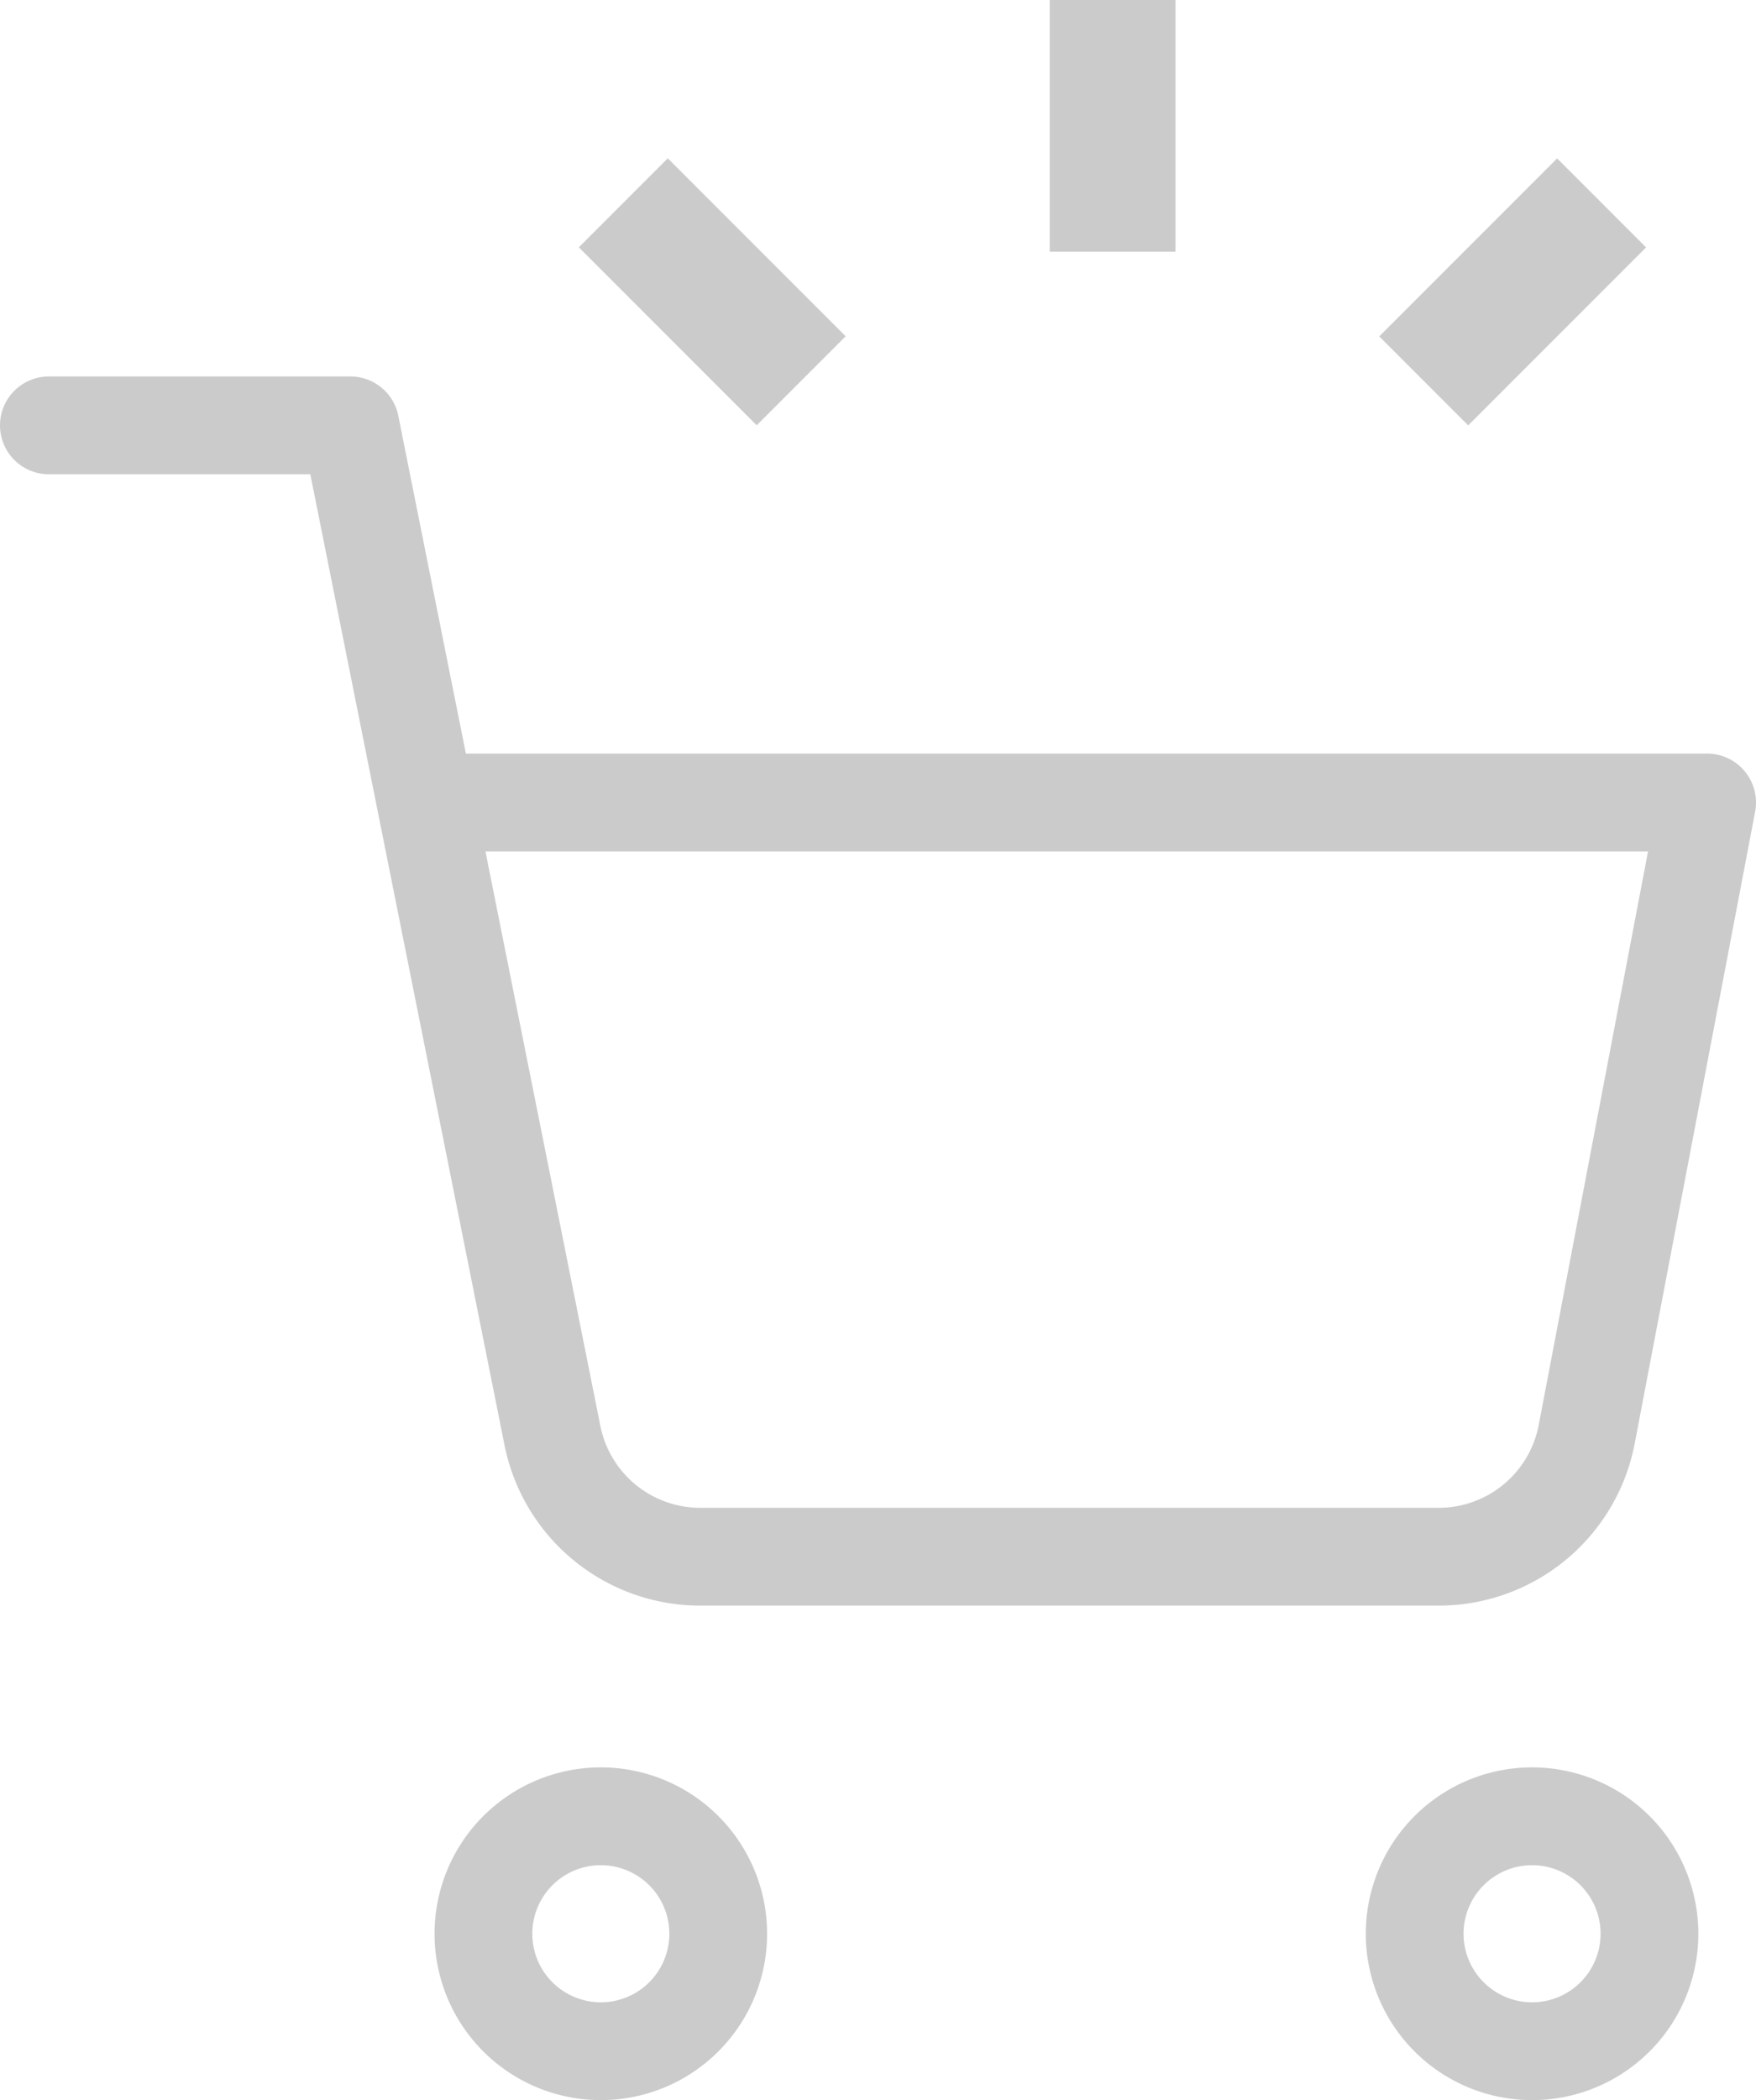
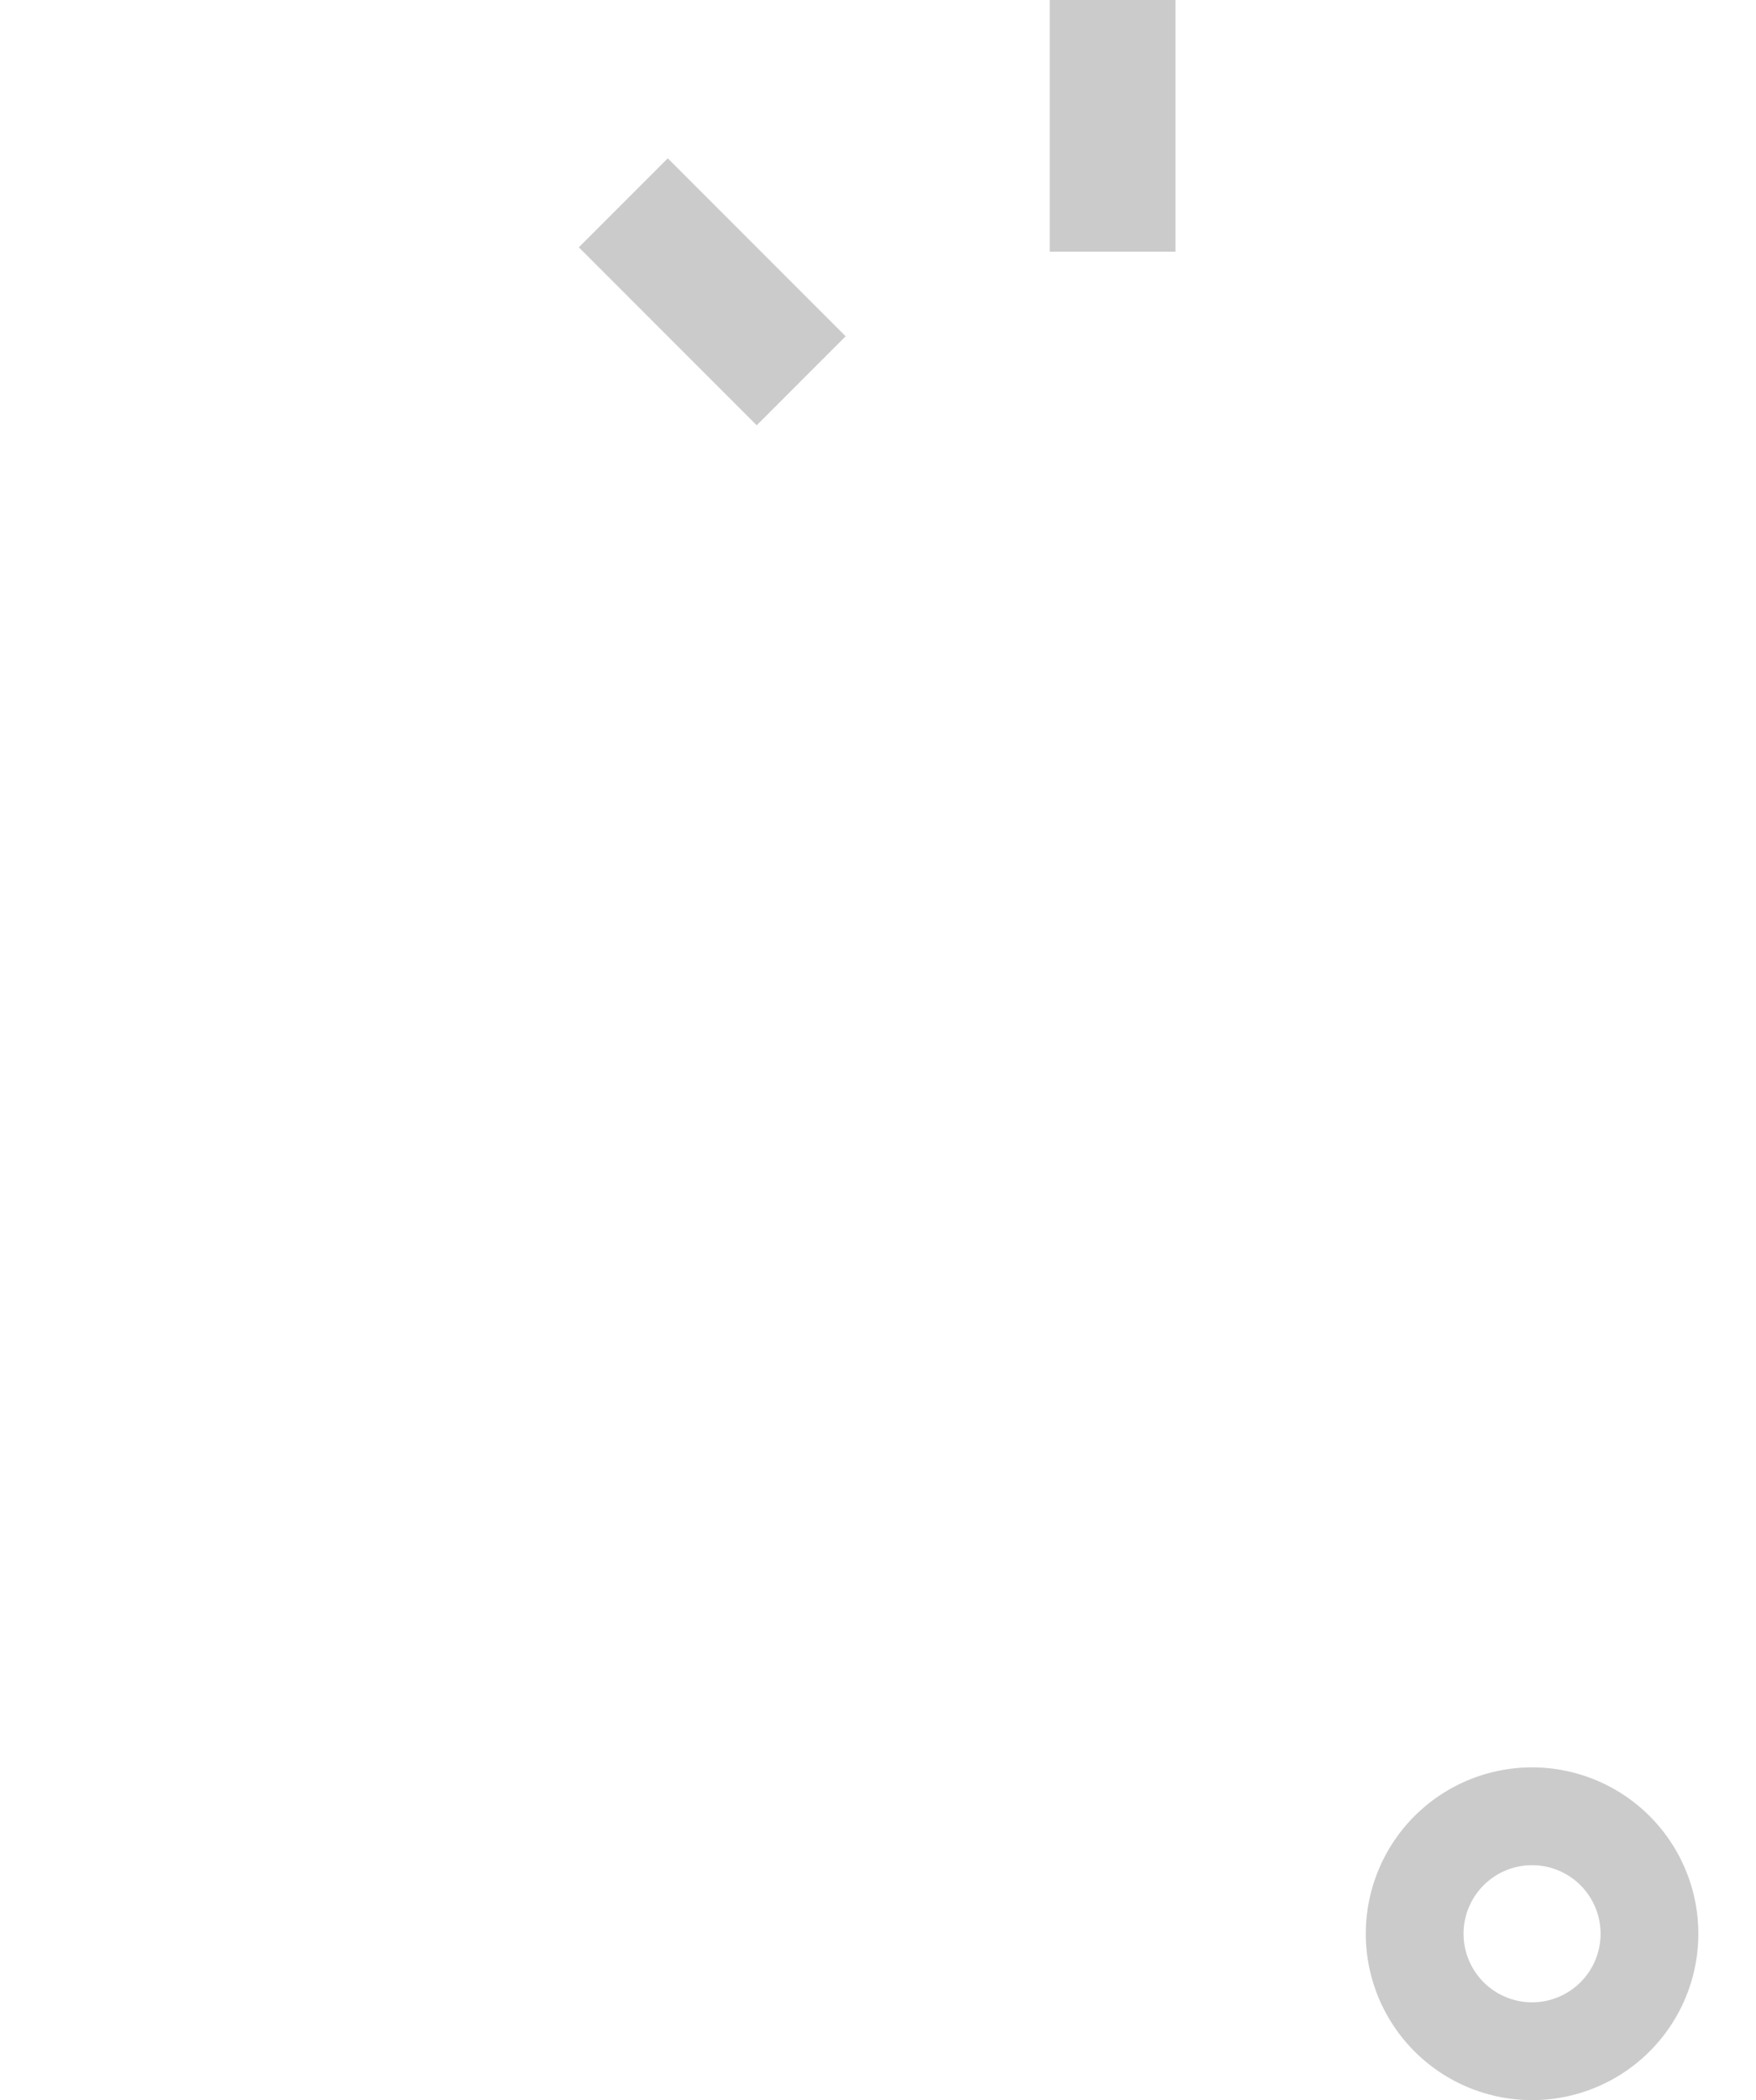
<svg xmlns="http://www.w3.org/2000/svg" width="143.707" height="171.768" viewBox="0 0 143.707 171.768">
  <g id="Group_12927" data-name="Group 12927" transform="translate(-648 -280.209)">
    <g id="Icon_feather-shopping-cart" data-name="Icon feather-shopping-cart" transform="translate(650.5 313.5)">
-       <path id="Path_21" data-name="Path 21" d="M31.214,39.607A9.607,9.607,0,1,1,21.607,30,9.607,9.607,0,0,1,31.214,39.607Z" transform="translate(25.063 85.263)" fill="none" stroke="#cbcbcb" stroke-linecap="round" stroke-linejoin="round" stroke-width="8" />
      <path id="Path_22" data-name="Path 22" d="M47.714,39.607A9.607,9.607,0,1,1,38.107,30,9.607,9.607,0,0,1,47.714,39.607Z" transform="translate(84.774 85.263)" fill="none" stroke="#cbcbcb" stroke-linecap="round" stroke-linejoin="round" stroke-width="8" />
-       <path id="Path_23" data-name="Path 23" d="M1.5,1.5H26.174L42.706,84.1a12.337,12.337,0,0,0,12.337,9.931H115A12.337,12.337,0,0,0,127.337,84.1l9.87-51.754H32.343" fill="none" stroke="#cbcbcb" stroke-linecap="round" stroke-linejoin="round" stroke-width="8" />
    </g>
    <path id="Path_5460" data-name="Path 5460" d="M286,0h10.294V20.587H286Z" transform="translate(447.906 280.209)" fill="#cbcbcb" />
    <path id="Path_5461" data-name="Path 5461" d="M0,0H10.294V20.588H0Z" transform="translate(695.37 300.436) rotate(-45)" fill="#cbcbcb" />
-     <path id="Path_5462" data-name="Path 5462" d="M0,0H20.587V10.294H0Z" transform="translate(760.874 307.722) rotate(-45)" fill="#cbcbcb" />
  </g>
</svg>